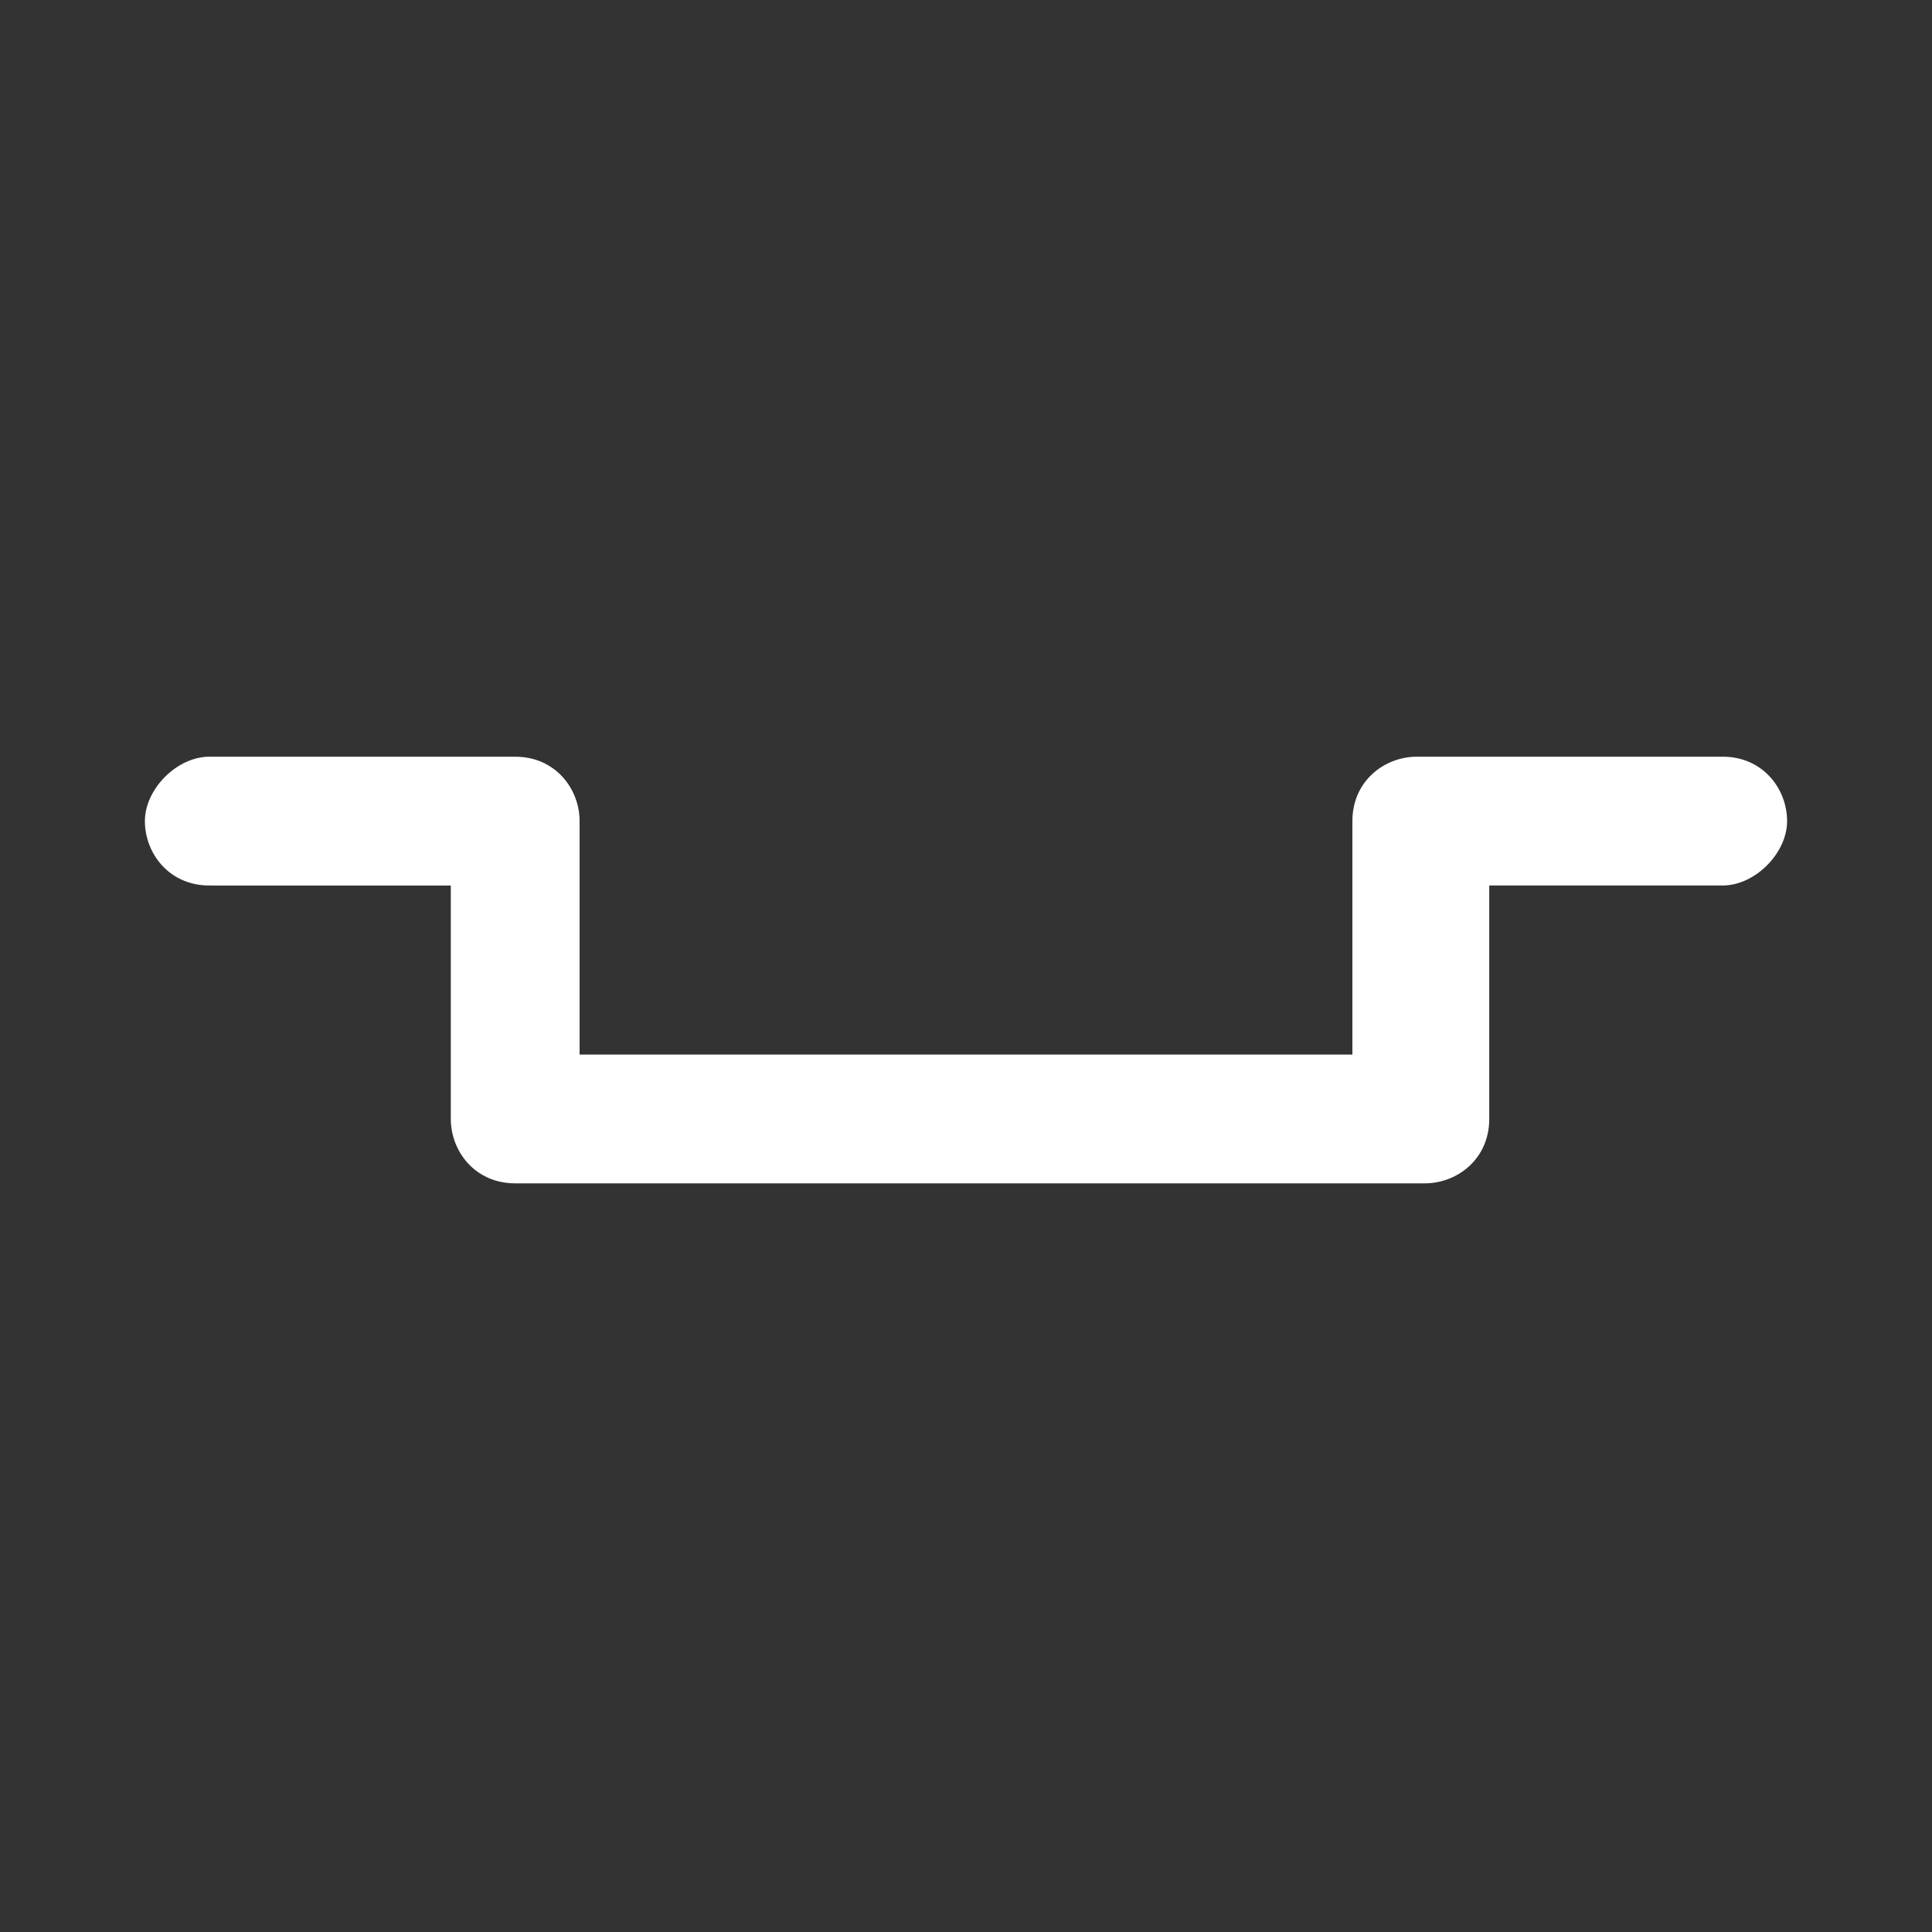
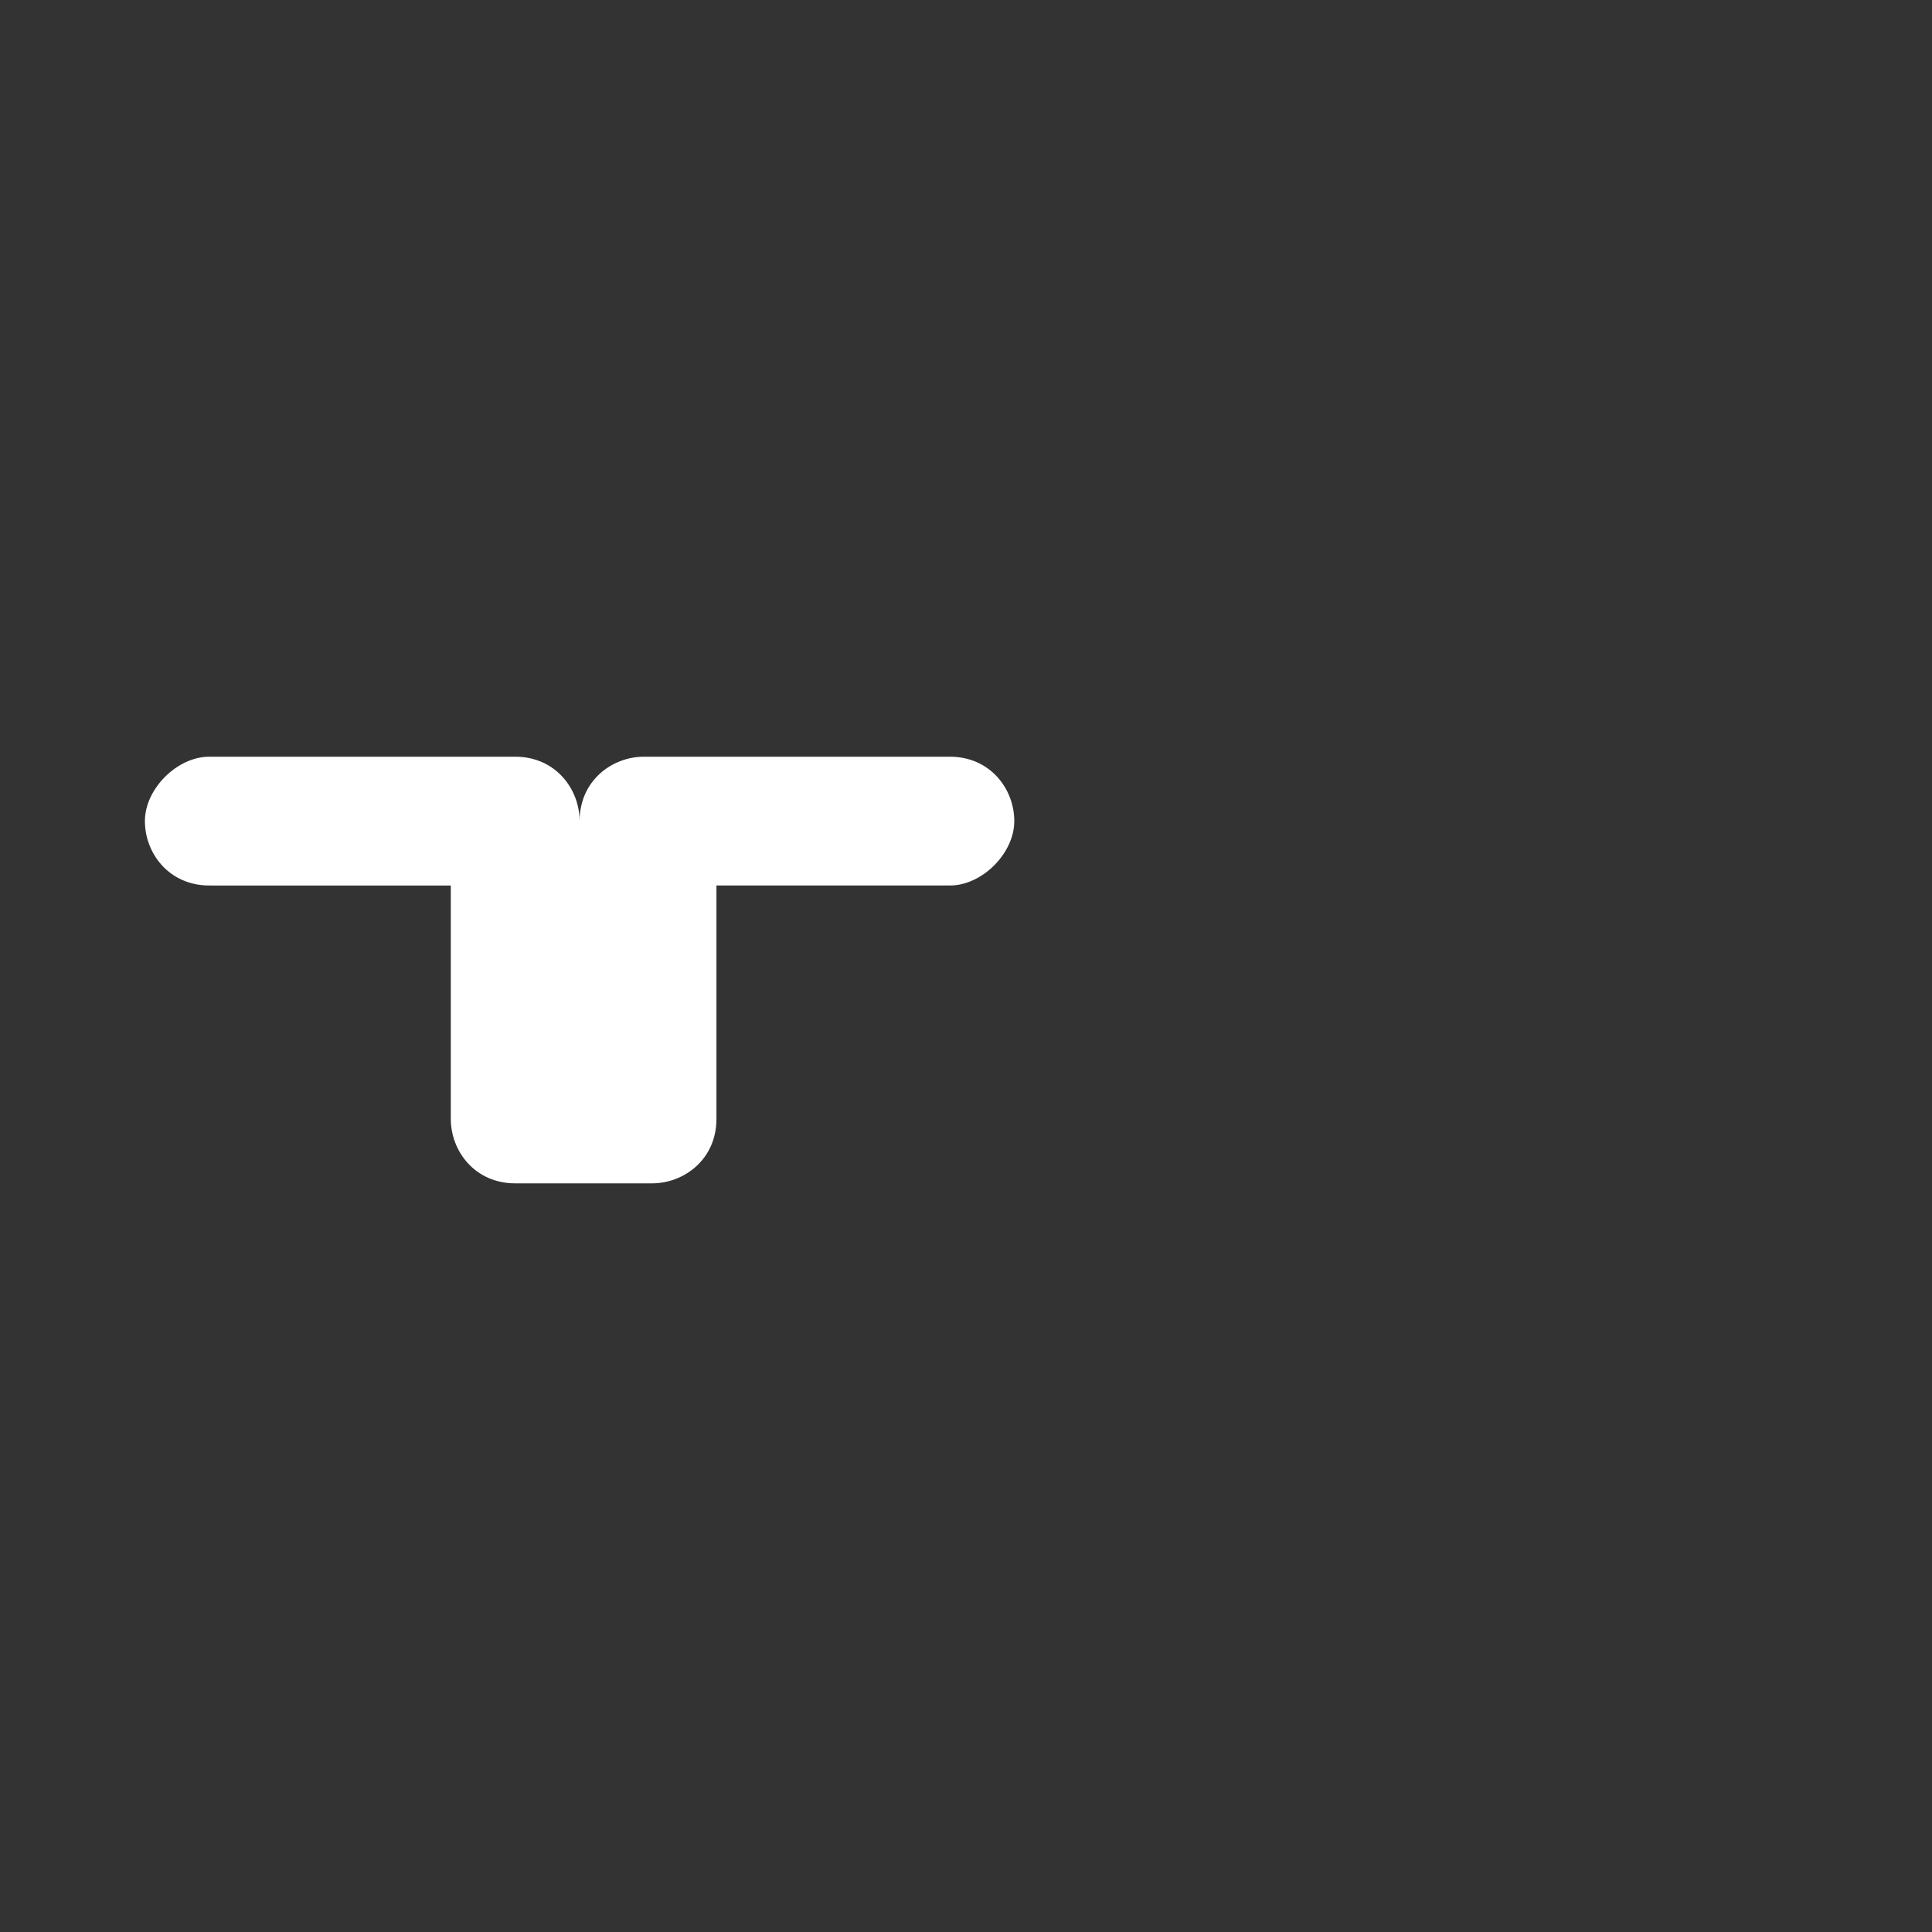
<svg xmlns="http://www.w3.org/2000/svg" id="Vrstva_1" width="24" height="24" version="1.1" viewBox="0 0 24 24">
  <rect x="0" y="0" width="24" height="24" fill="#333333" stroke="none" />
  <defs>
    <style>
      .st0 {
        fill: none;
      }

      .st1 {
        fill: #fff;
        fill-rule: evenodd;
      }
    </style>
  </defs>
-   <rect id="Příslušenství" class="st0" width="24" height="24" />
-   <path class="st1" d="M2.6,11c-.5,0-.8-.4-.8-.8s.4-.8.8-.8h3.8c.5,0,.8.4.8.8v2.9h9.6v-2.9c0-.5.4-.8.8-.8h3.8c.5,0,.8.4.8.8s-.4.8-.8.8h-2.9v2.9c0,.5-.4.8-.8.8H6.4c-.5,0-.8-.4-.8-.8v-2.9h-2.9Z" />
+   <path class="st1" d="M2.6,11c-.5,0-.8-.4-.8-.8s.4-.8.8-.8h3.8c.5,0,.8.4.8.8v2.9v-2.9c0-.5.4-.8.8-.8h3.8c.5,0,.8.4.8.8s-.4.8-.8.8h-2.9v2.9c0,.5-.4.8-.8.8H6.4c-.5,0-.8-.4-.8-.8v-2.9h-2.9Z" />
</svg>